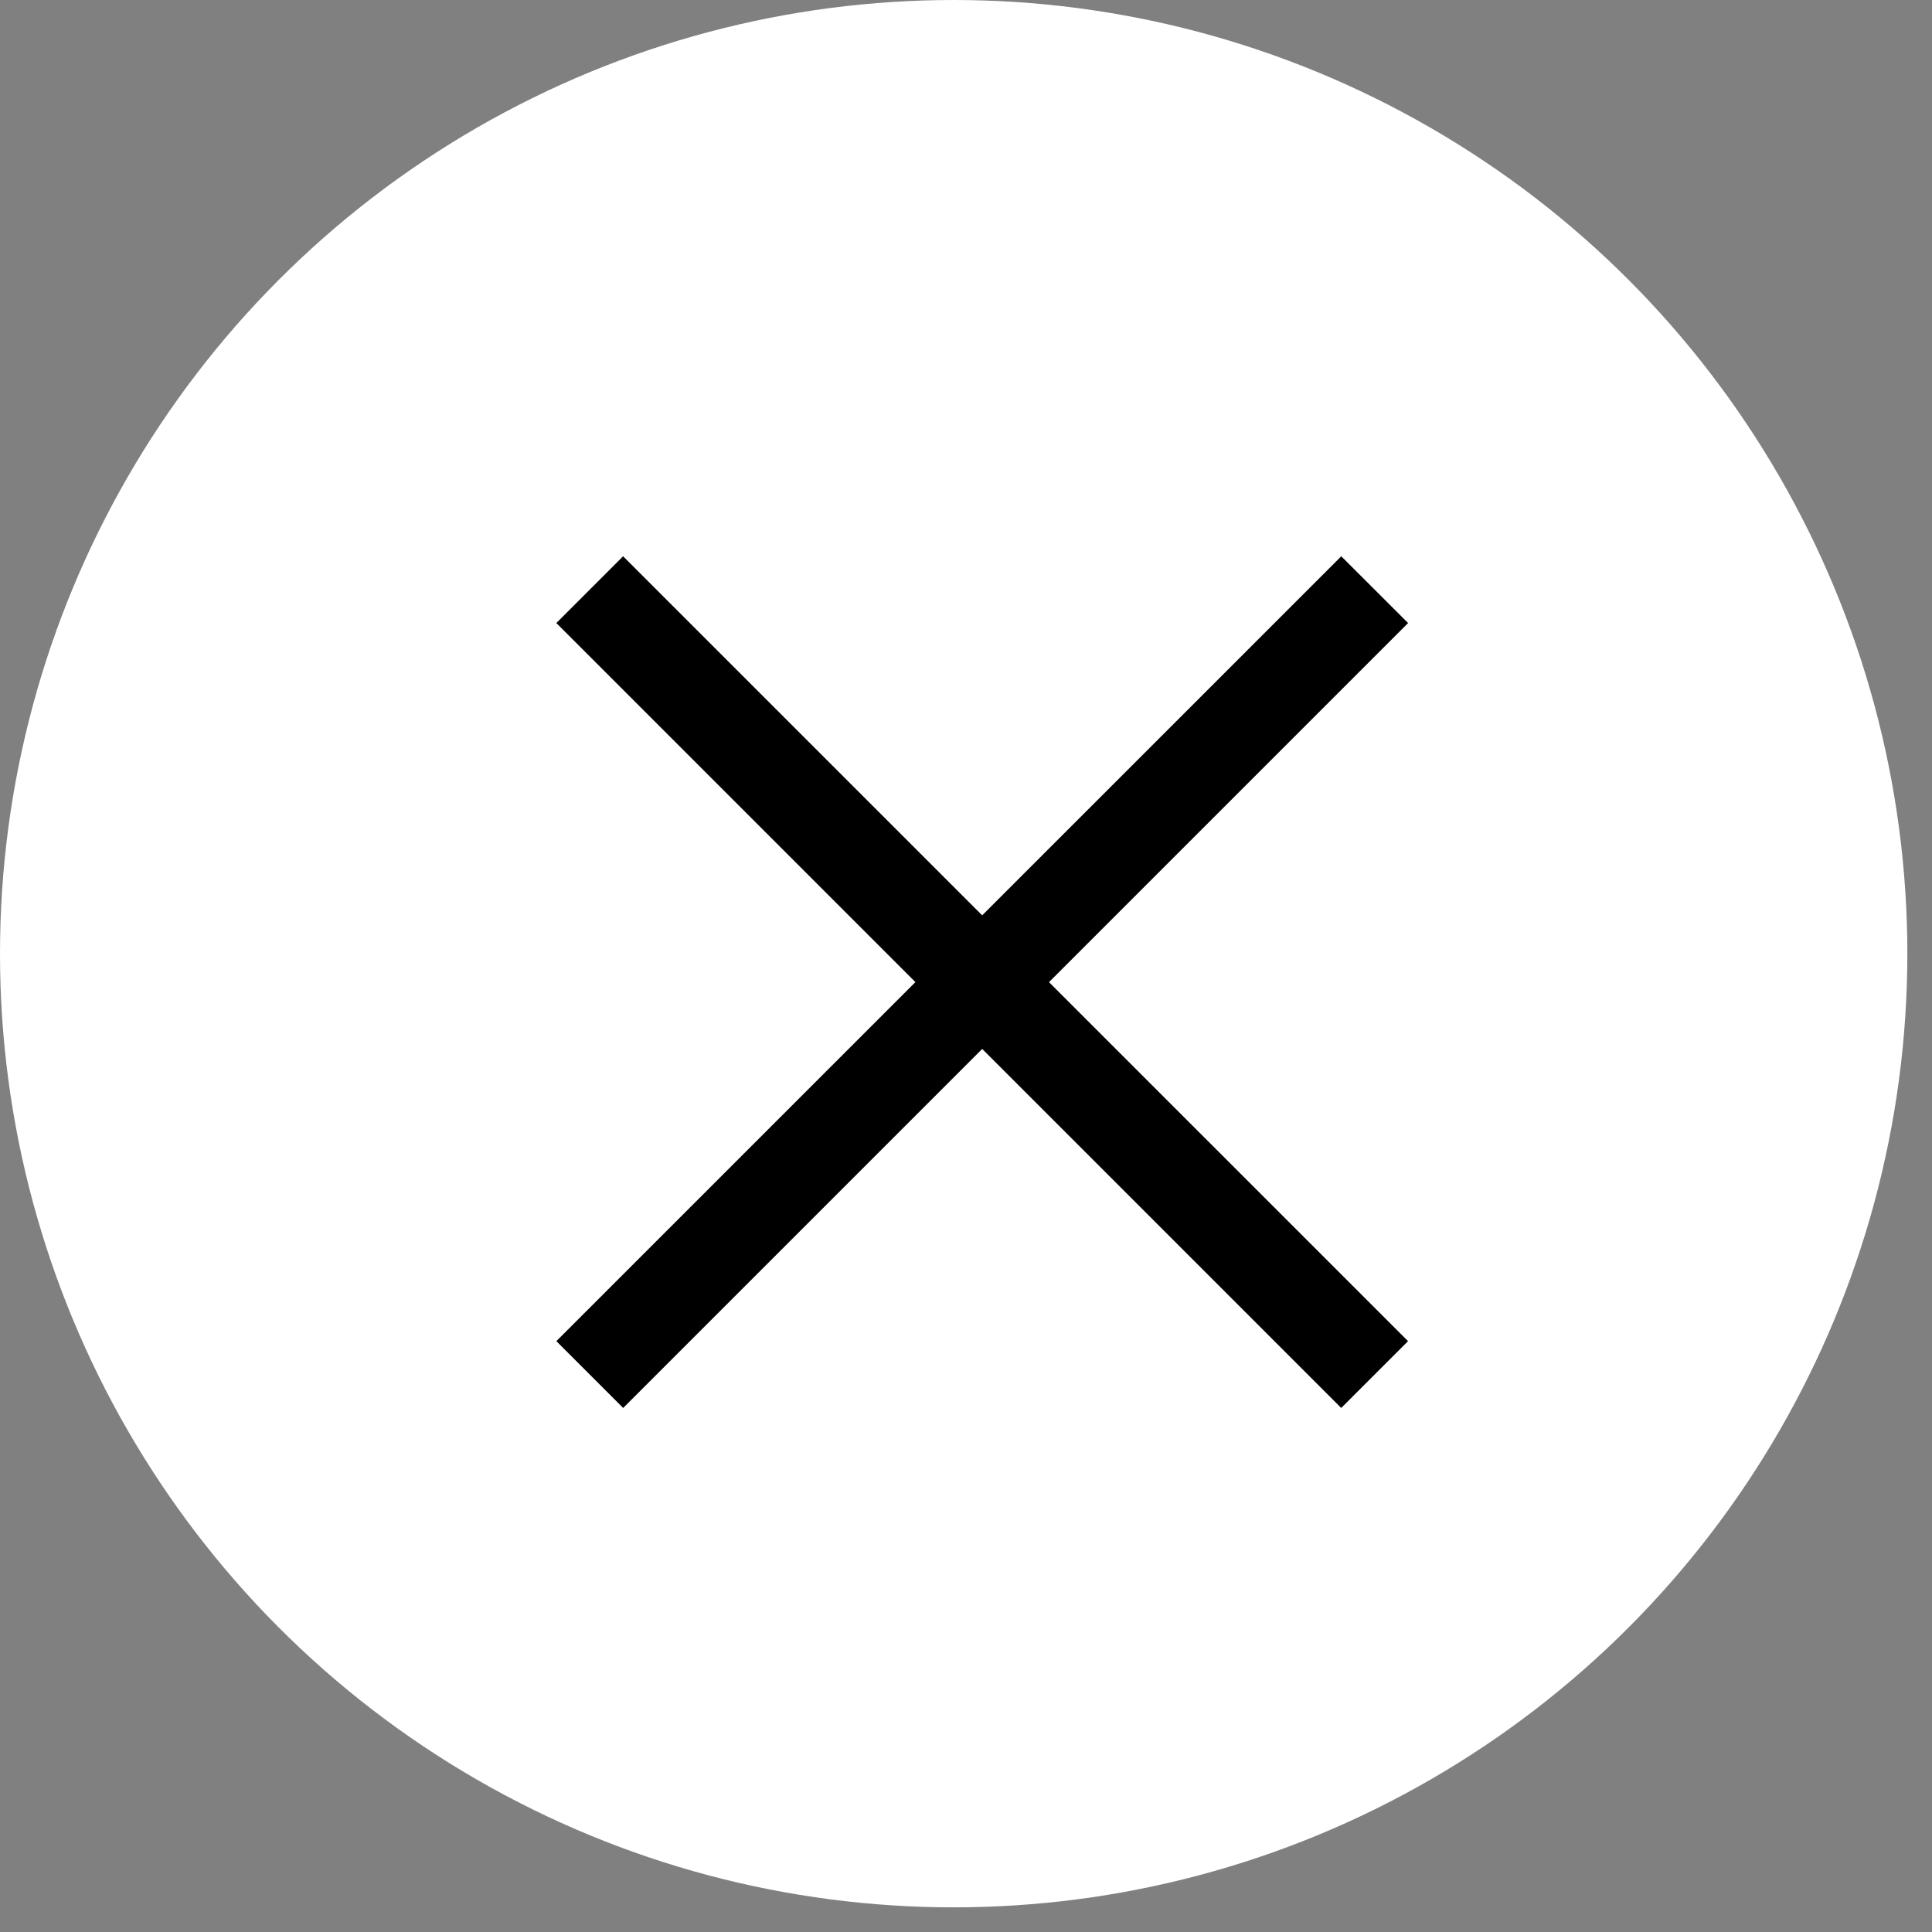
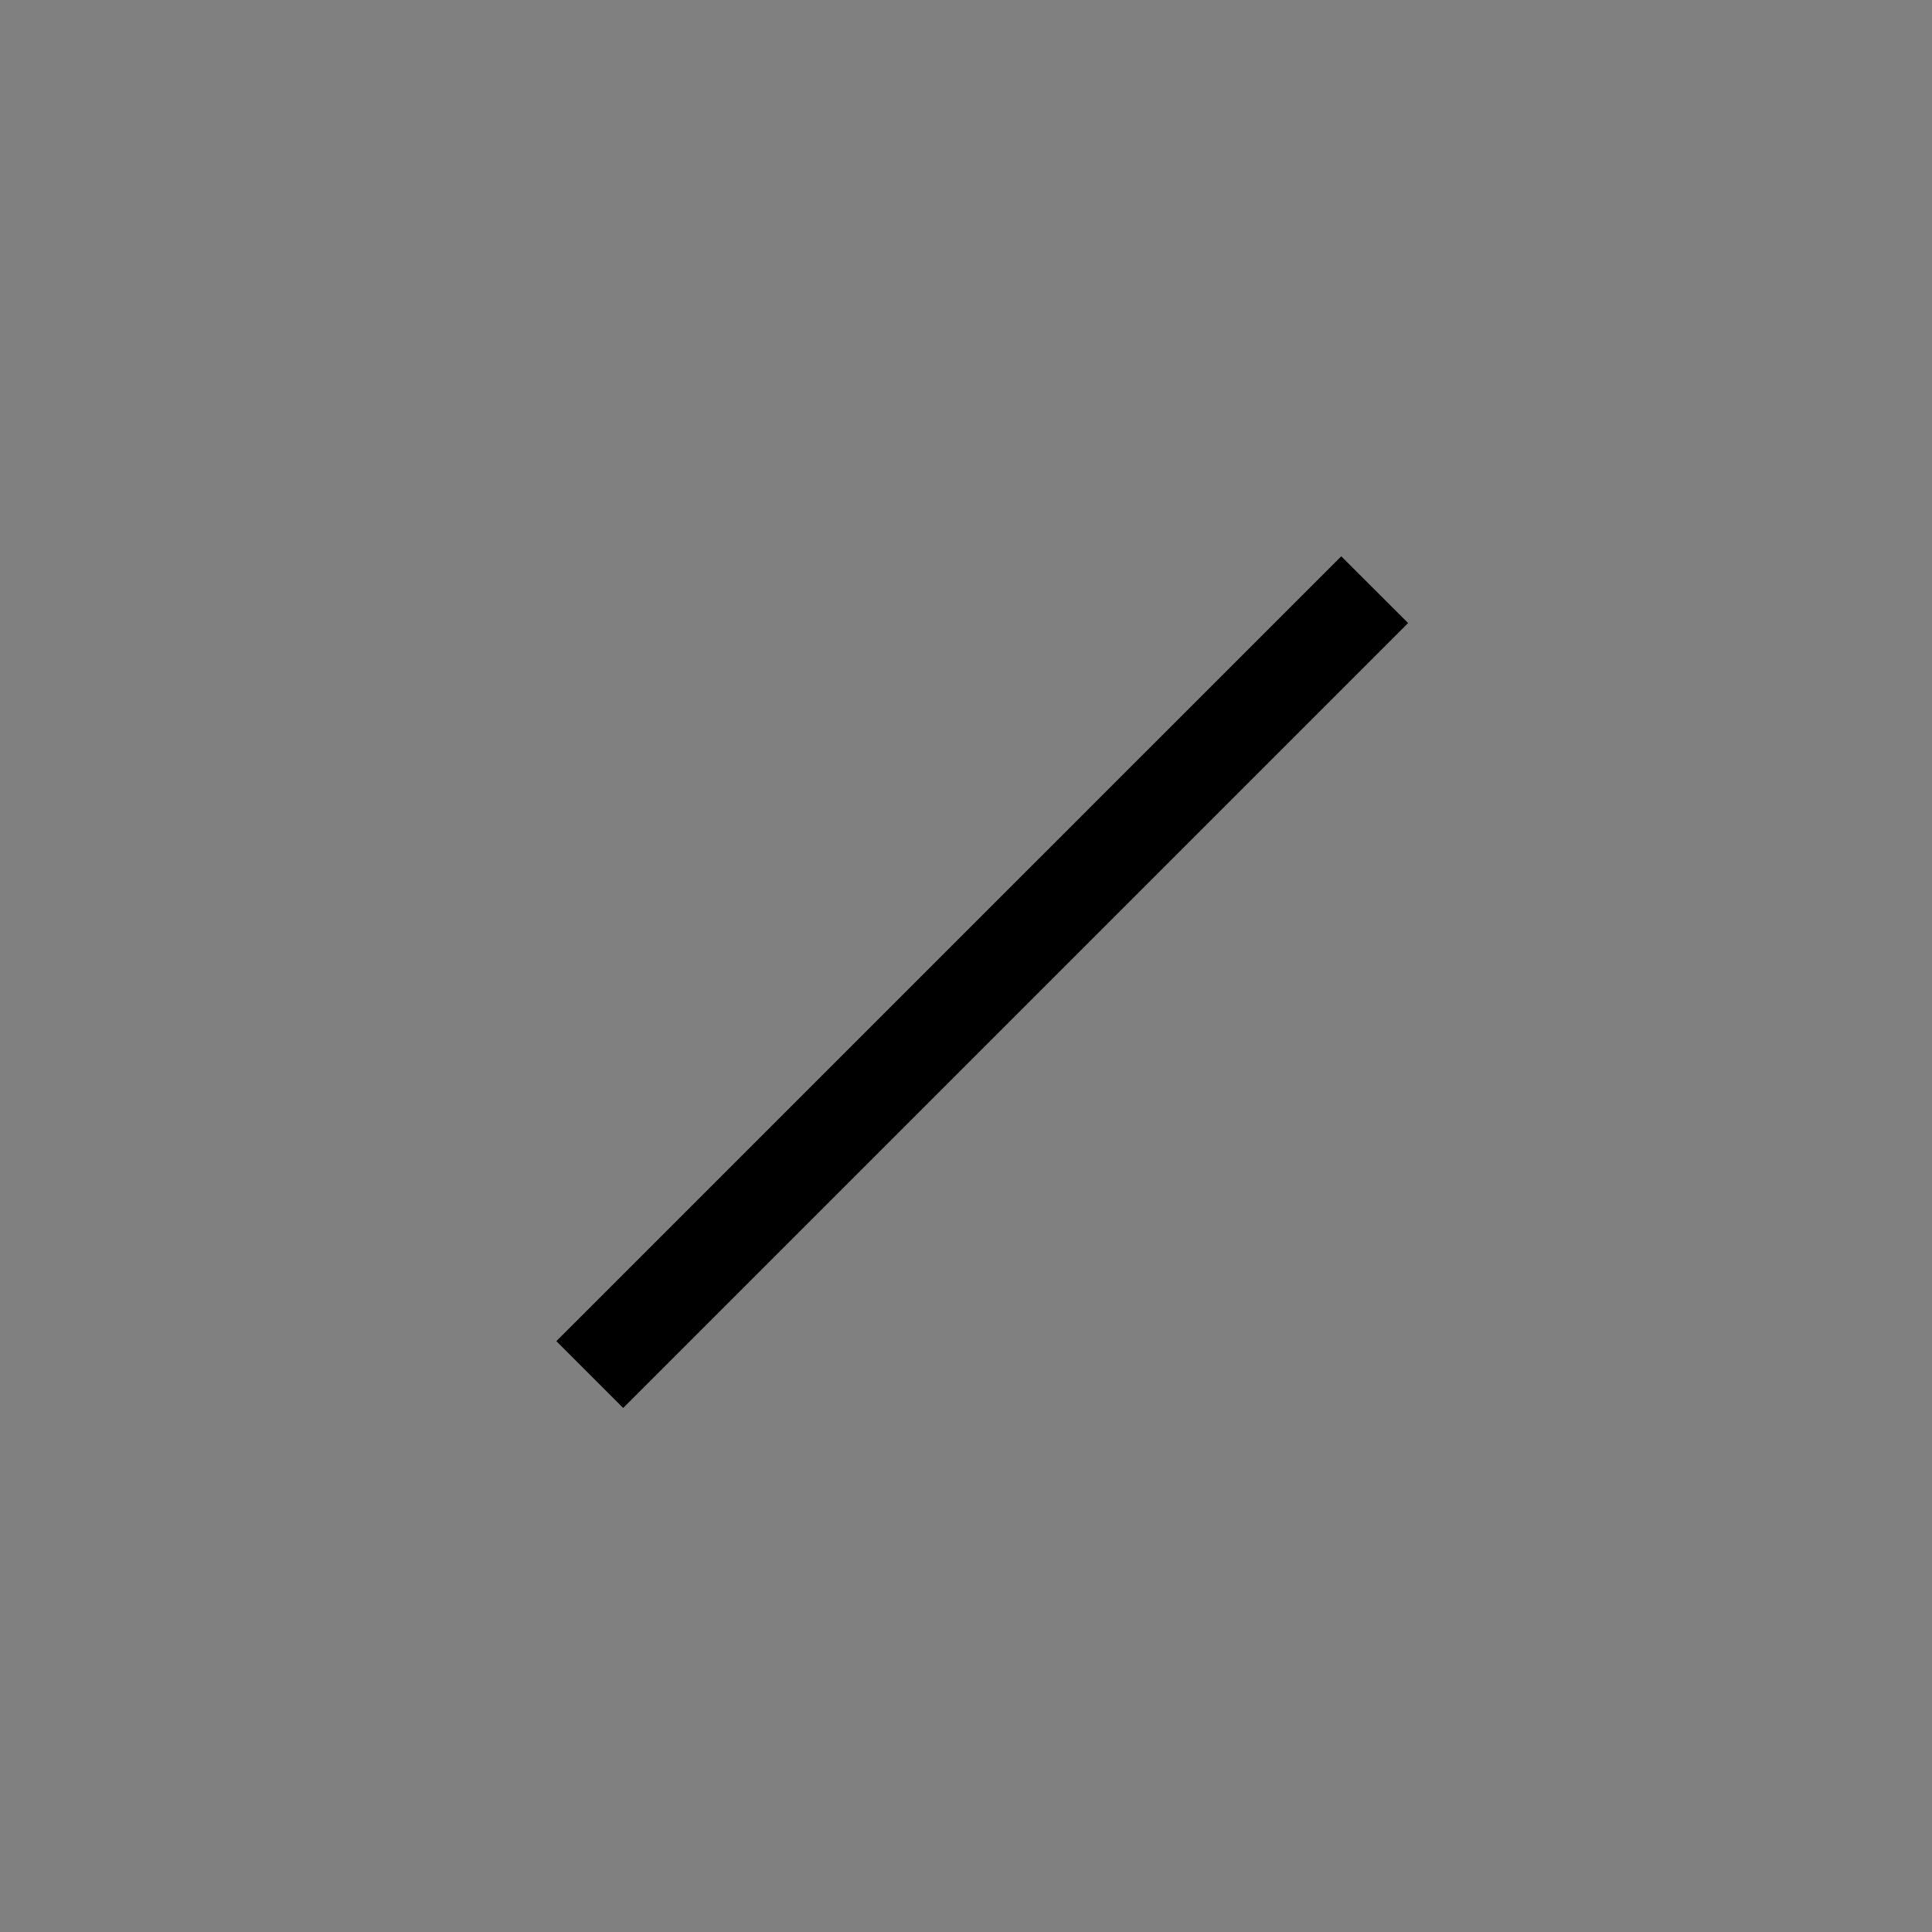
<svg xmlns="http://www.w3.org/2000/svg" width="29" height="29" viewBox="0 0 29 29" fill="none">
  <rect x="0" y="0" width="29" height="29" fill="#808080" stroke="none" />
-   <circle cx="14.315" cy="14.315" r="14.315" fill="white" />
  <path fill-rule="evenodd" clip-rule="evenodd" d="M8.351 20.131L20.133 8.35L21.136 9.352L9.354 21.134L8.351 20.131Z" fill="black" />
-   <path fill-rule="evenodd" clip-rule="evenodd" d="M20.132 21.134L8.351 9.352L9.353 8.35L21.135 20.131L20.132 21.134Z" fill="black" />
</svg>